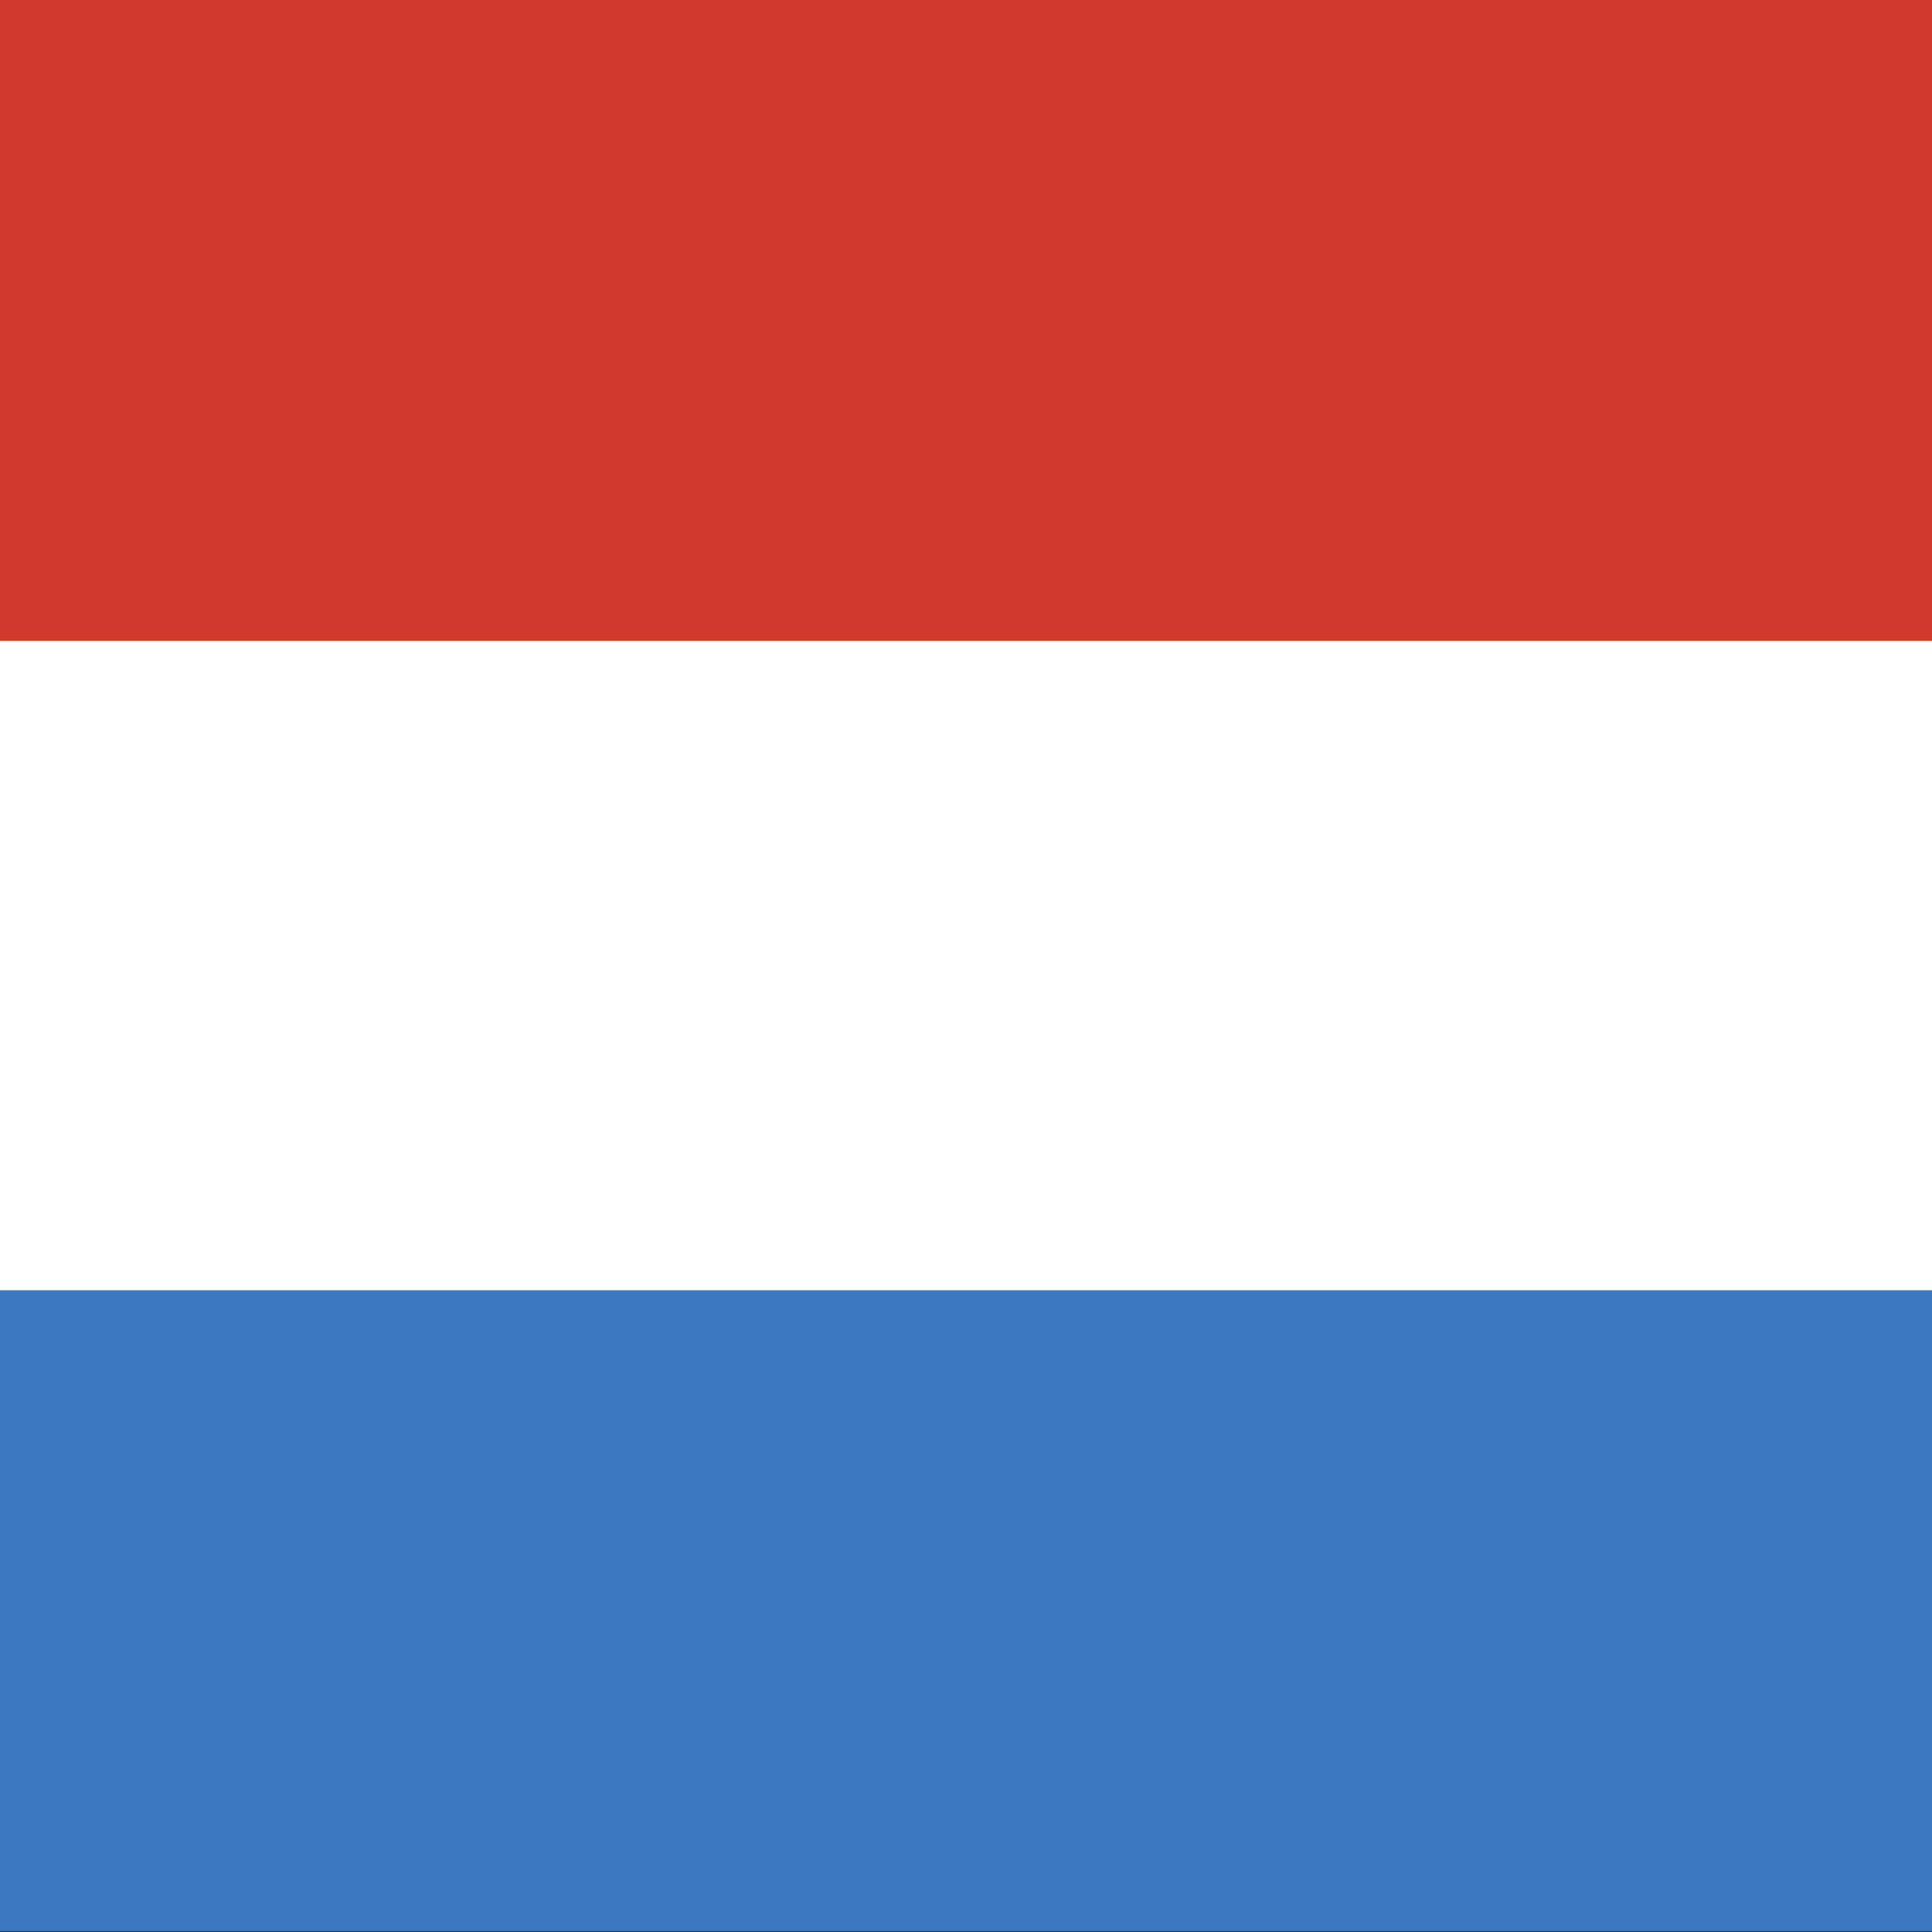
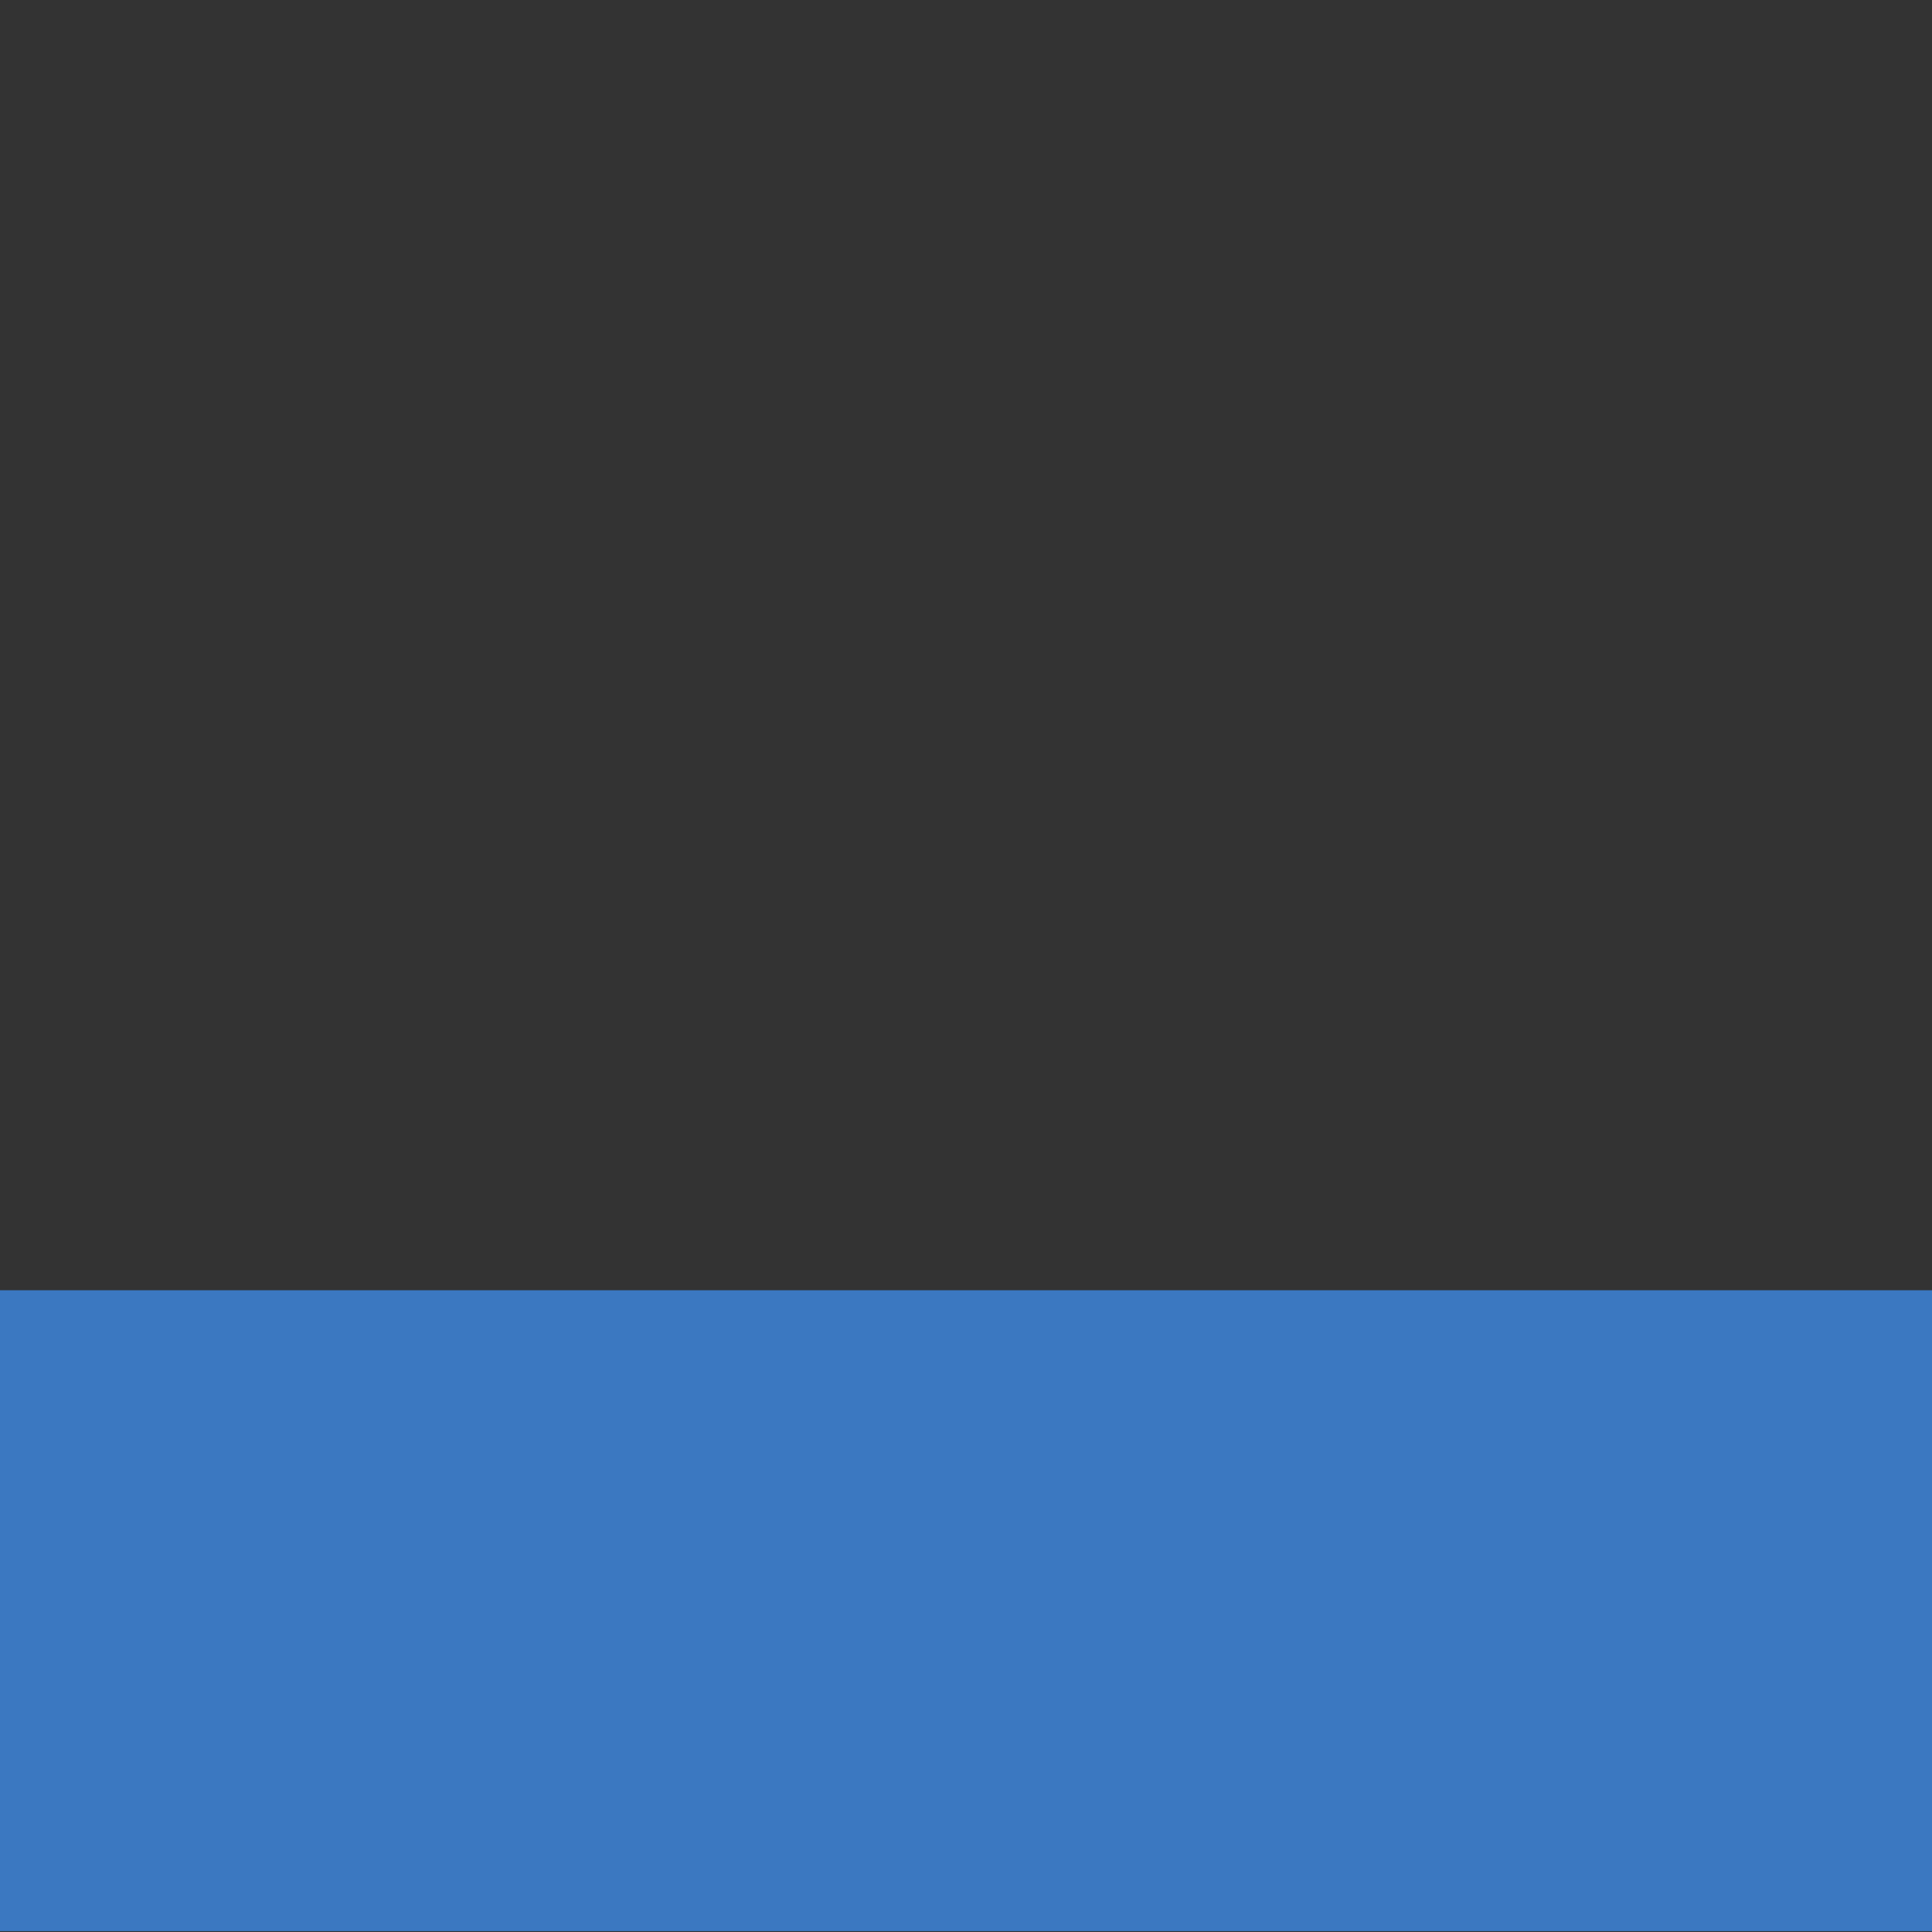
<svg xmlns="http://www.w3.org/2000/svg" height="512" width="512" viewBox="0 0 512 512" version="1">
  <rect x="0" y="0" width="512" height="512" fill="#333333" stroke="none" />
  <g fill-rule="evenodd" stroke-width="1pt" transform="matrix(.482 0 0 .719 0 0)">
-     <rect rx="0" ry="0" height="708.66" width="1063" fill="#fff" />
    <rect rx="0" ry="0" height="236.22" width="1063" y="475.56" fill="#3b78c1" />
-     <path fill="#d03a2c" d="M0 0h1063v236.22H0z" />
  </g>
</svg>